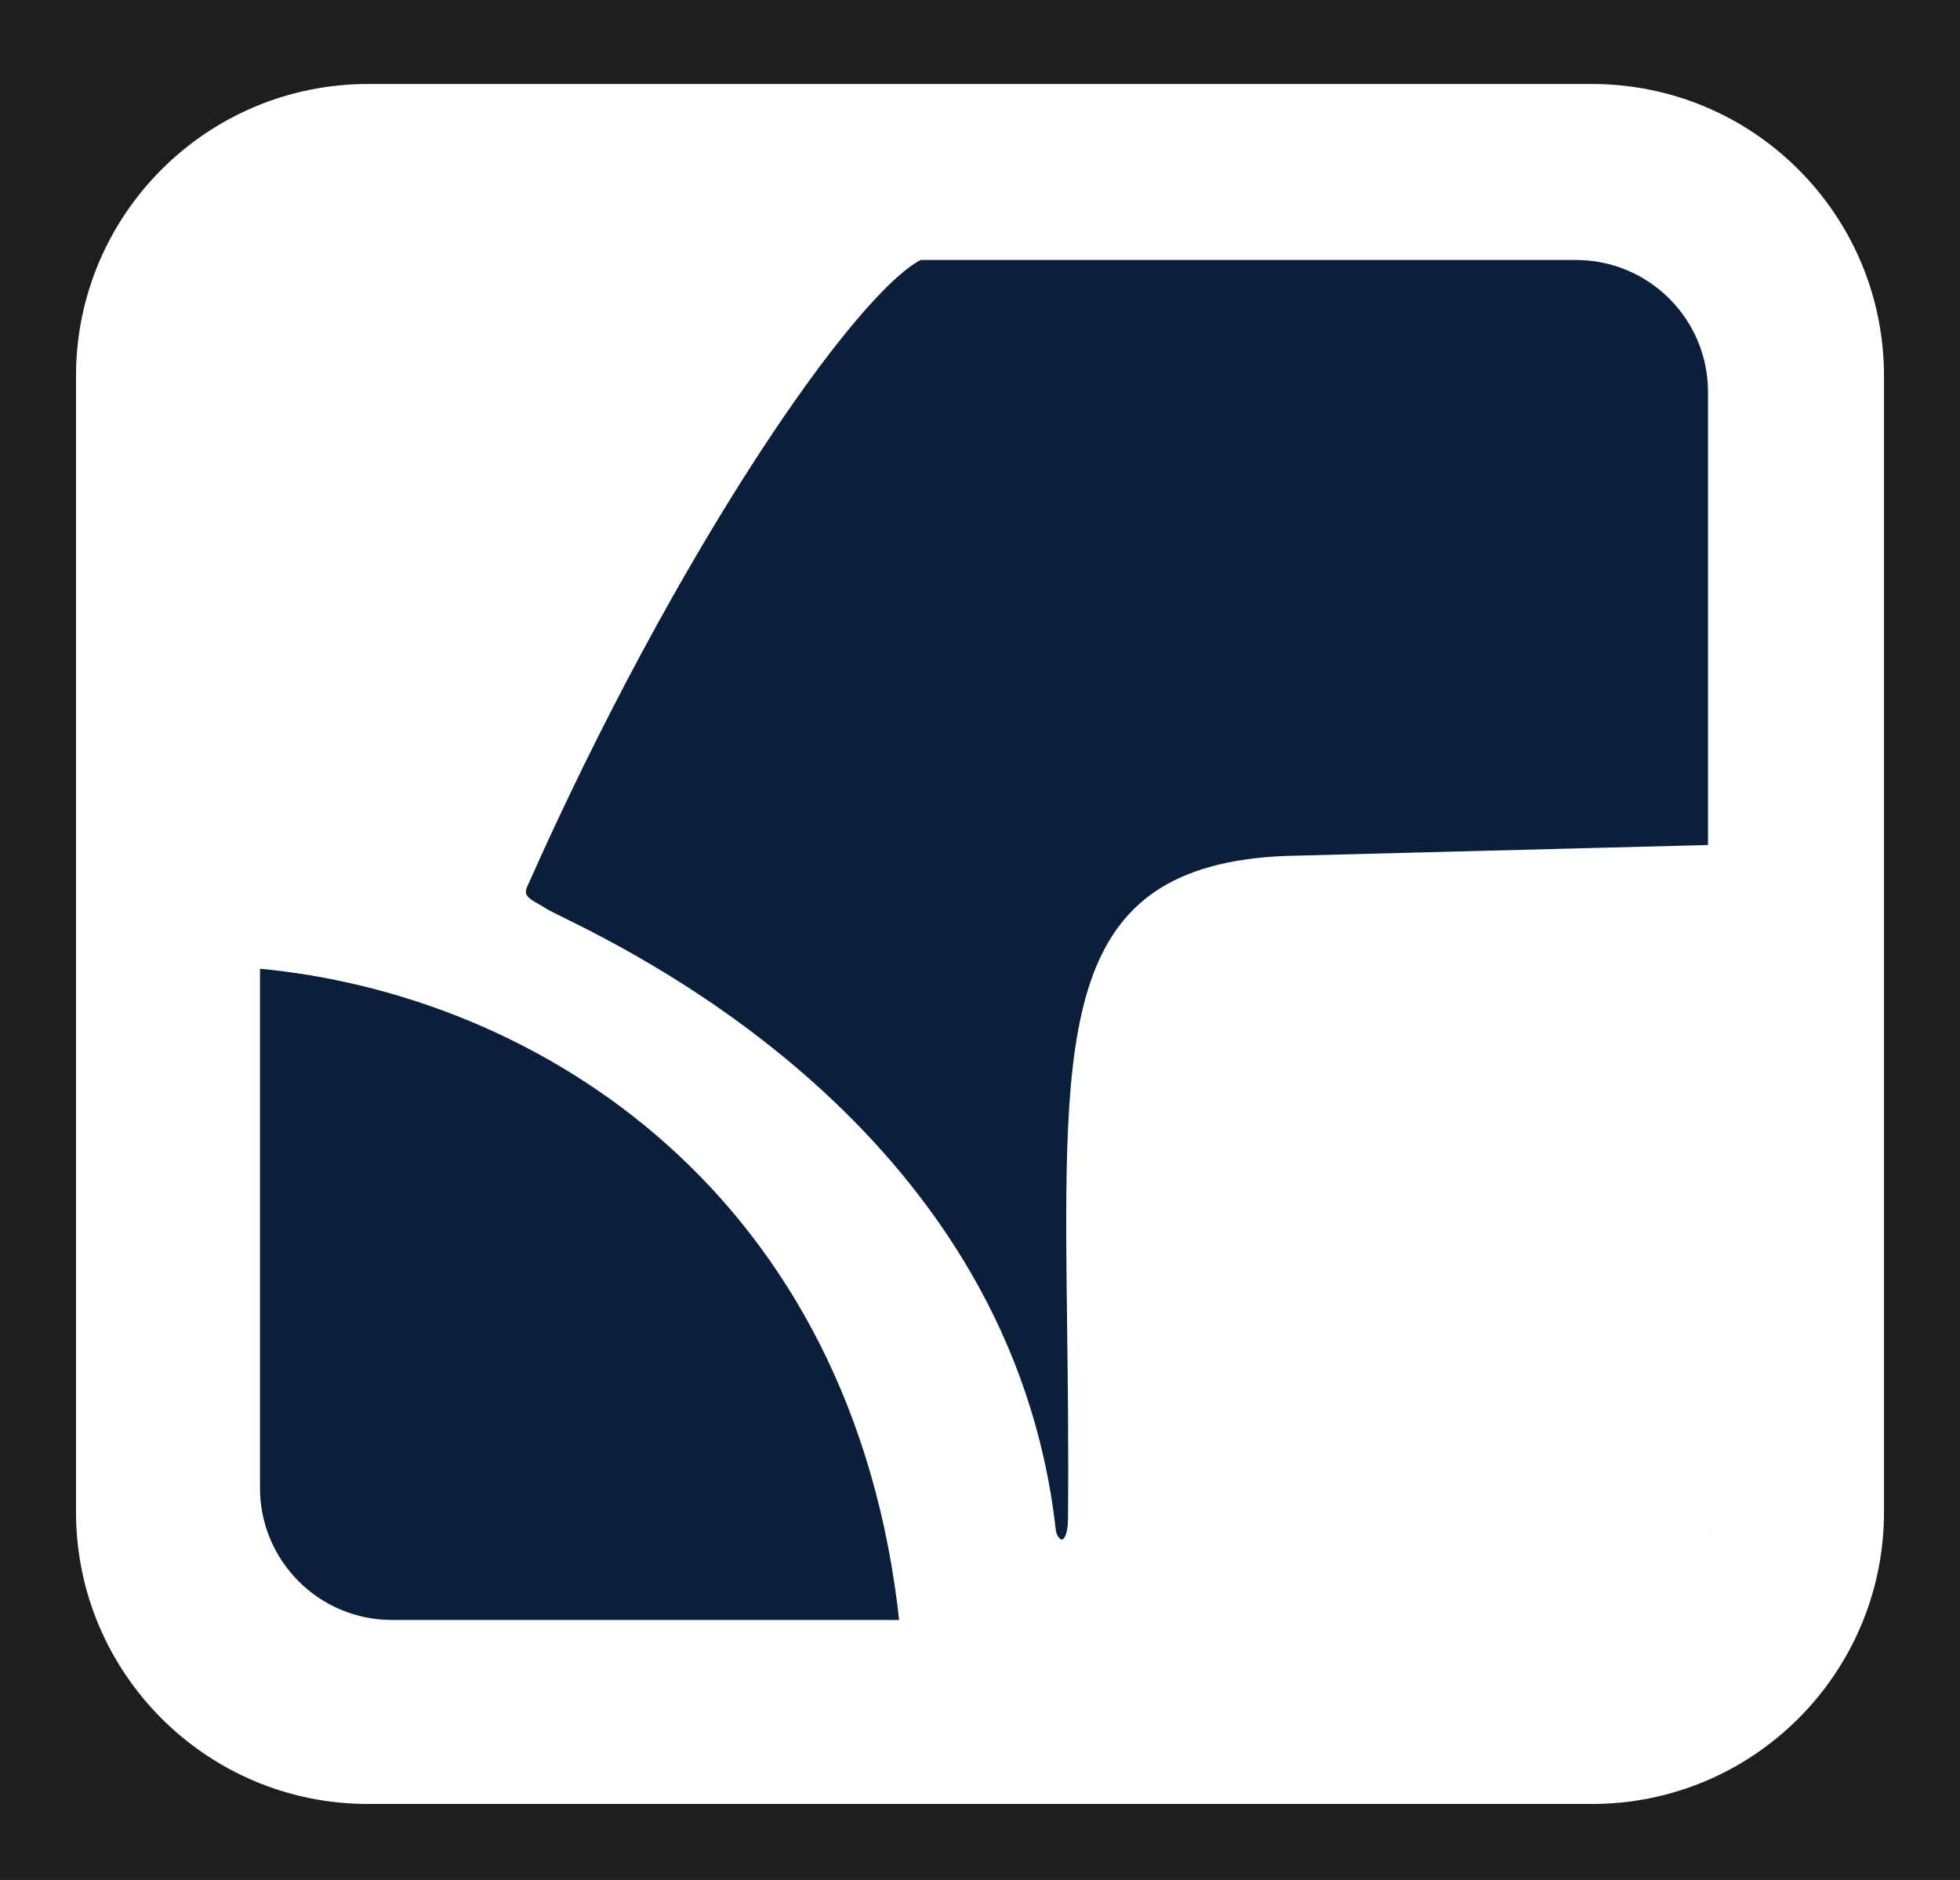
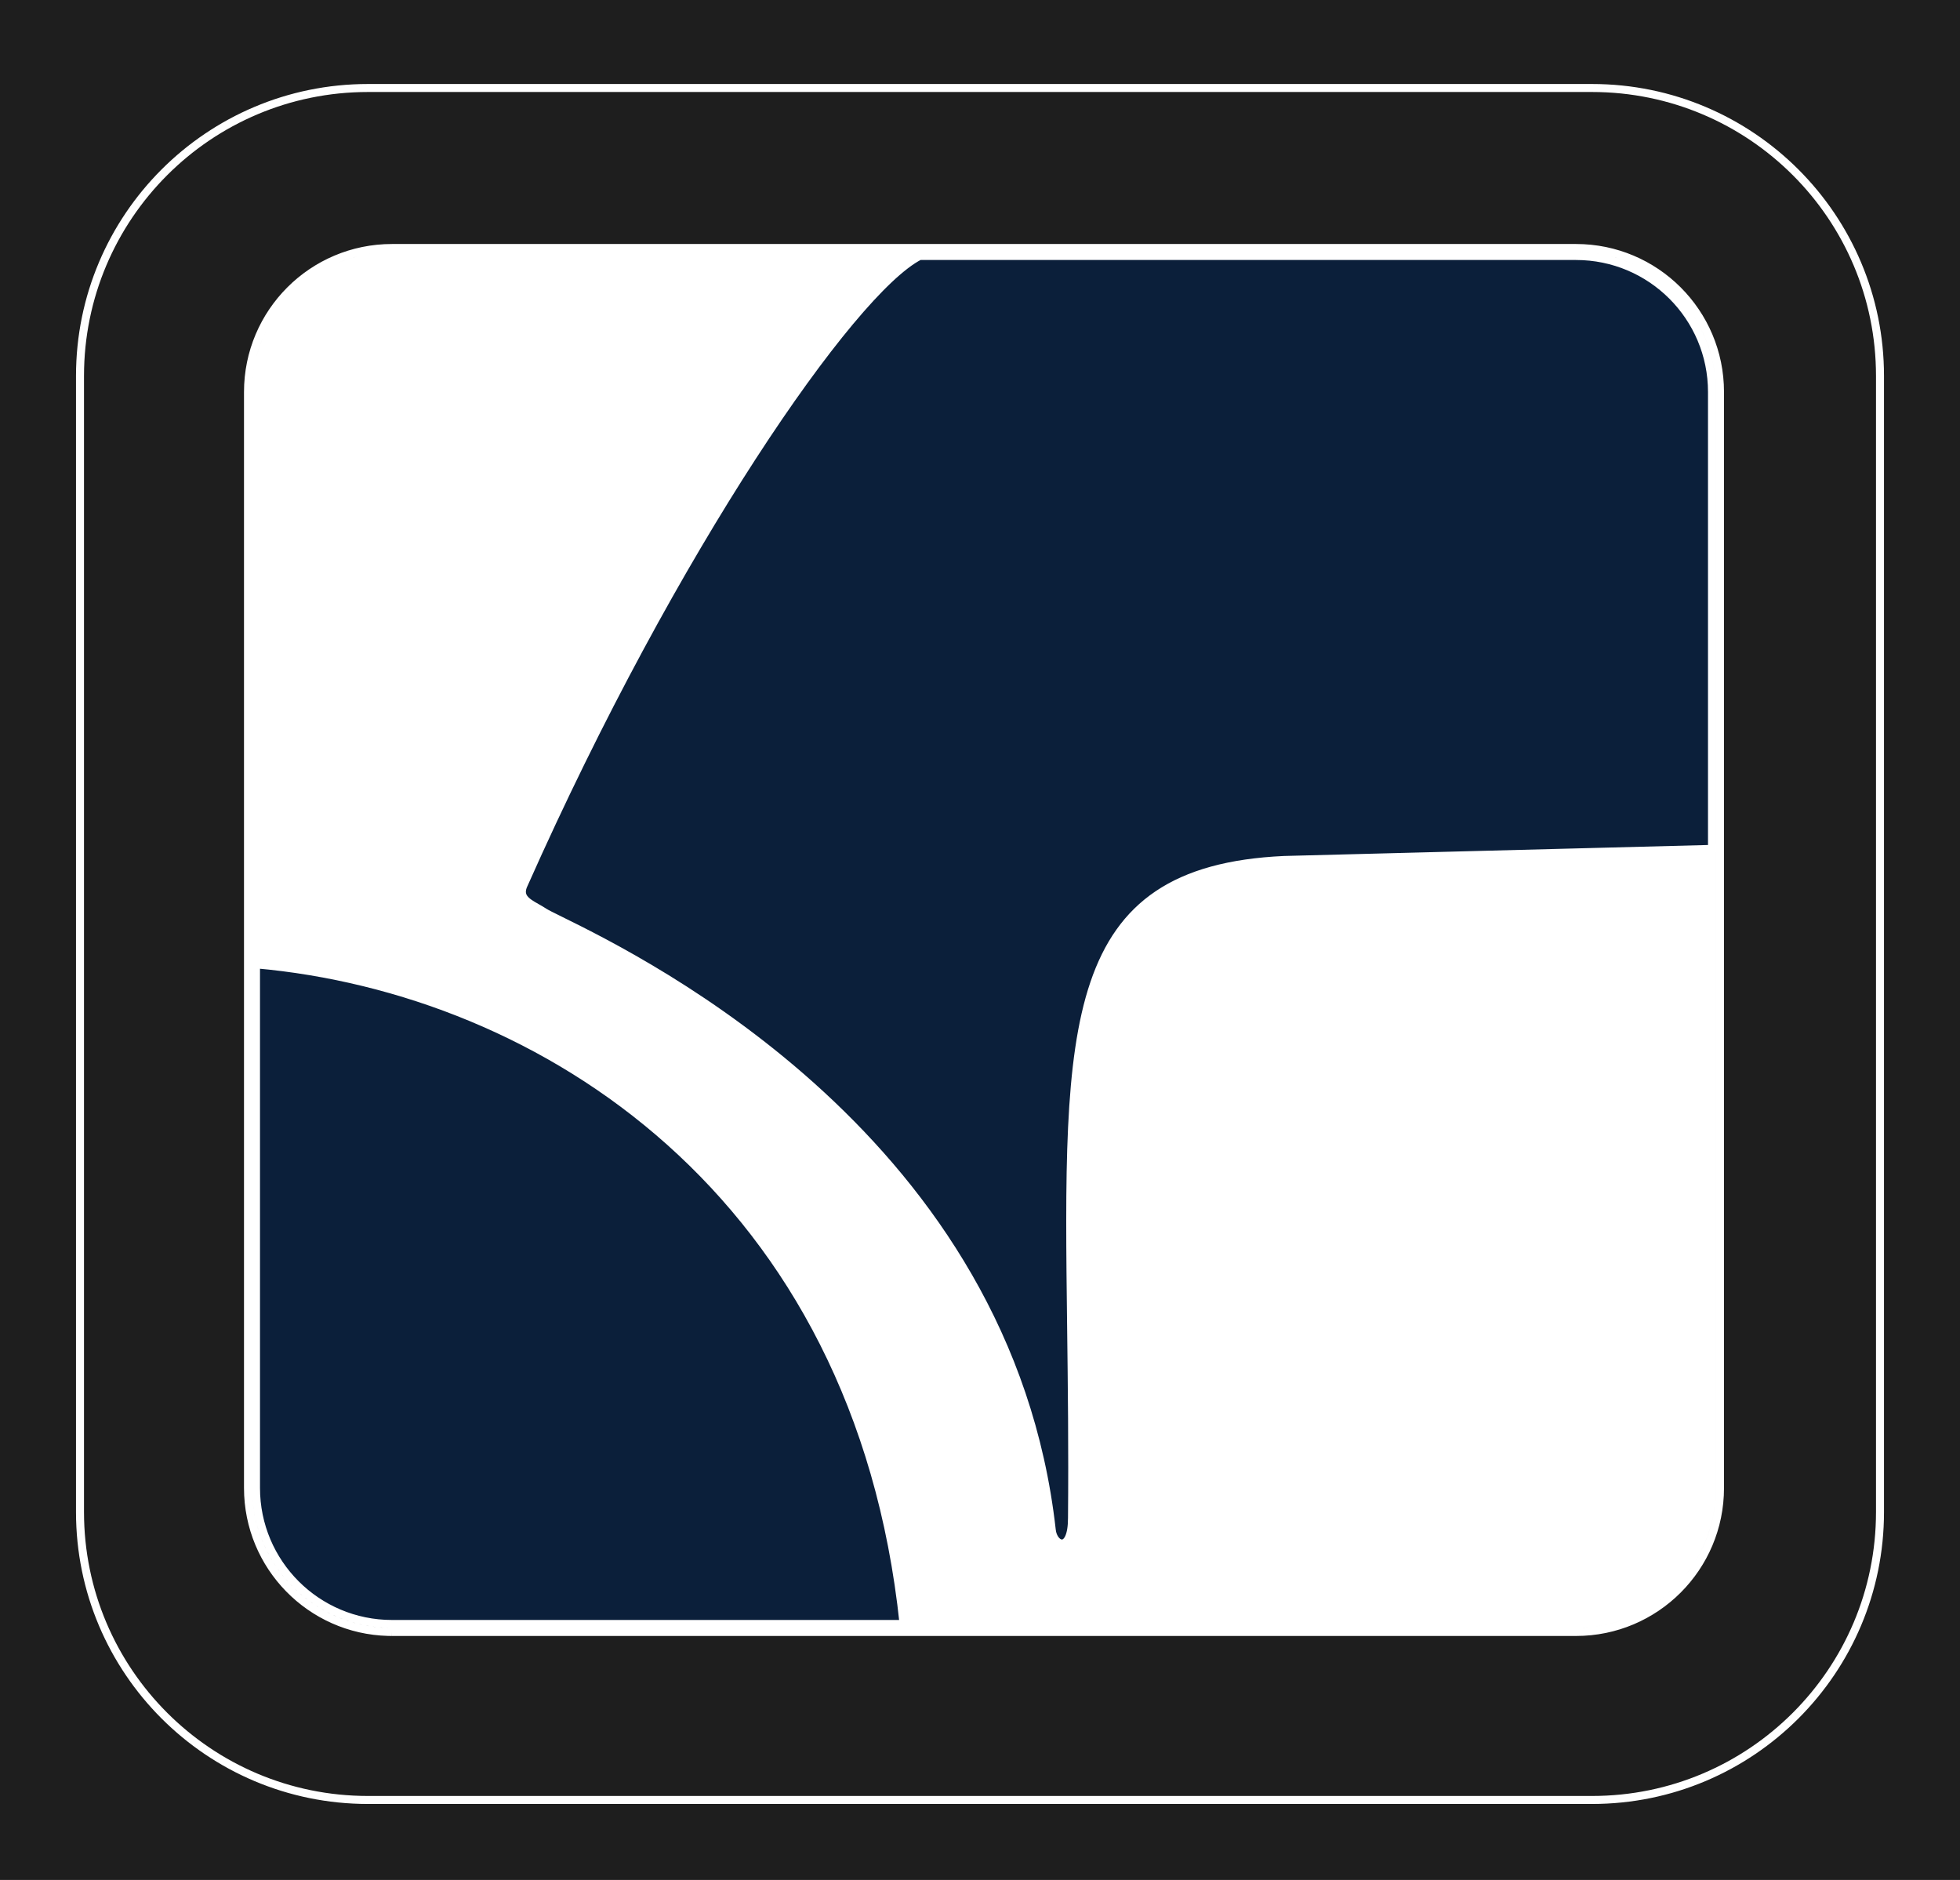
<svg xmlns="http://www.w3.org/2000/svg" width="245" height="235" viewBox="0 0 245 235" fill="none">
  <rect width="245" height="235" fill="#1E1E1E" />
  <path d="M197 203V204H49V203H112.949H197ZM214 186V106.114V49C214 39.611 206.389 32 197 32H114.944H49C39.611 32 32 39.611 32 49V120.543V186C32 195.389 39.611 203 49 203V204L48.535 203.994C38.809 203.748 31 195.786 31 186V49C31 39.059 39.059 31 49 31H197C206.941 31 215 39.059 215 49V186C215 195.941 206.941 204 197 204V203C206.389 203 214 195.389 214 186Z" fill="black" />
  <path fill-rule="evenodd" clip-rule="evenodd" d="M197 204H49L48.535 203.994C38.809 203.748 31 195.786 31 186V49C31 39.059 39.059 31 49 31H197C206.941 31 215 39.059 215 49V106V186C215 195.941 206.941 204 197 204ZM32 49C32 39.611 39.611 32 49 32H114.944H197C206.389 32 214 39.611 214 49V106.114V186C214 195.389 206.389 203 197 203H112.949H49C39.611 203 32 195.389 32 186V120.543V49Z" fill="black" />
  <path d="M32 186C32 195.389 39.611 203 49 203H112.949C107.281 149.095 67.759 123.727 32 120.543V186Z" fill="#0B1F3A" />
  <path d="M214 49C214 39.611 206.389 32 197 32H114.944C106.43 36.355 84.219 68.384 65.505 110.49C64.7 112.101 65.837 112.745 67.093 113.457C67.397 113.629 67.708 113.805 68 114C68.276 114.184 68.989 114.536 70.06 115.064C80.62 120.274 126.022 142.676 131.47 191.25C131.67 193.25 134 194.25 134 189.75C134.079 181.14 133.981 173.222 133.892 165.989C133.419 127.861 133.182 108.761 160.5 107.5L214 106.114V49Z" fill="#0B1F3A" />
  <path d="M49 32C39.611 32 32 39.611 32 49V120.543C67.759 123.727 107.281 149.095 112.949 203H197C206.389 203 214 195.389 214 186V106.114L160.5 107.5C133.182 108.761 133.419 127.861 133.892 165.989C133.981 173.222 134.079 181.14 134 189.75C134 194.25 131.67 193.25 131.47 191.25C126.022 142.676 80.62 120.274 70.06 115.064C68.989 114.536 68.276 114.184 68 114C67.708 113.805 67.397 113.629 67.093 113.457C65.837 112.745 64.7 112.101 65.505 110.49C84.219 68.384 106.43 36.355 114.944 32H49Z" fill="white" />
-   <path fill-rule="evenodd" clip-rule="evenodd" d="M46 11H199C218.882 11 235 27.118 235 47V189C235 208.882 218.882 225 199 225H46C26.118 225 10 208.882 10 189V47C10 27.118 26.118 11 46 11ZM197 204H49L48.535 203.994C38.809 203.748 31 195.786 31 186V49C31 39.059 39.059 31 49 31H197C206.941 31 215 39.059 215 49V106V186C215 195.941 206.941 204 197 204Z" fill="white" />
  <path d="M31.5 120.5C31.667 120.514 31.833 120.528 32 120.543M113 203.5C112.983 203.333 112.966 203.166 112.949 203M197 203V204M197 203C206.389 203 214 195.389 214 186V106.114M197 203H112.949M197 204H49M197 204C206.941 204 215 195.941 215 186M49 204V203M49 204L48.535 203.994C38.809 203.748 31 195.786 31 186V49C31 39.059 39.059 31 49 31H197C206.941 31 215 39.059 215 49M49 203C39.611 203 32 195.389 32 186V120.543M49 203H112.949M215 49V186M215 49V106M215 186V106M116.5 31.5C116.05 31.532 115.529 31.701 114.944 32M215 106L214 106.114M32 120.543C67.759 123.727 107.281 149.095 112.949 203M32 120.543V49C32 39.611 39.611 32 49 32H114.944M214 106.114L160.5 107.5C133.182 108.761 133.419 127.861 133.892 165.989C133.981 173.222 134.079 181.14 134 189.75C134 194.25 131.67 193.25 131.47 191.25C126.022 142.676 80.62 120.274 70.06 115.064C68.989 114.536 68.276 114.184 68 114C67.708 113.805 67.397 113.629 67.093 113.457C65.837 112.745 64.7 112.101 65.505 110.49C84.219 68.384 106.43 36.355 114.944 32M214 106.114V49C214 39.611 206.389 32 197 32H114.944M46 225H199C218.882 225 235 208.882 235 189V47C235 27.118 218.882 11 199 11H46C26.118 11 10 27.118 10 47V189C10 208.882 26.118 225 46 225Z" stroke="white" />
</svg>